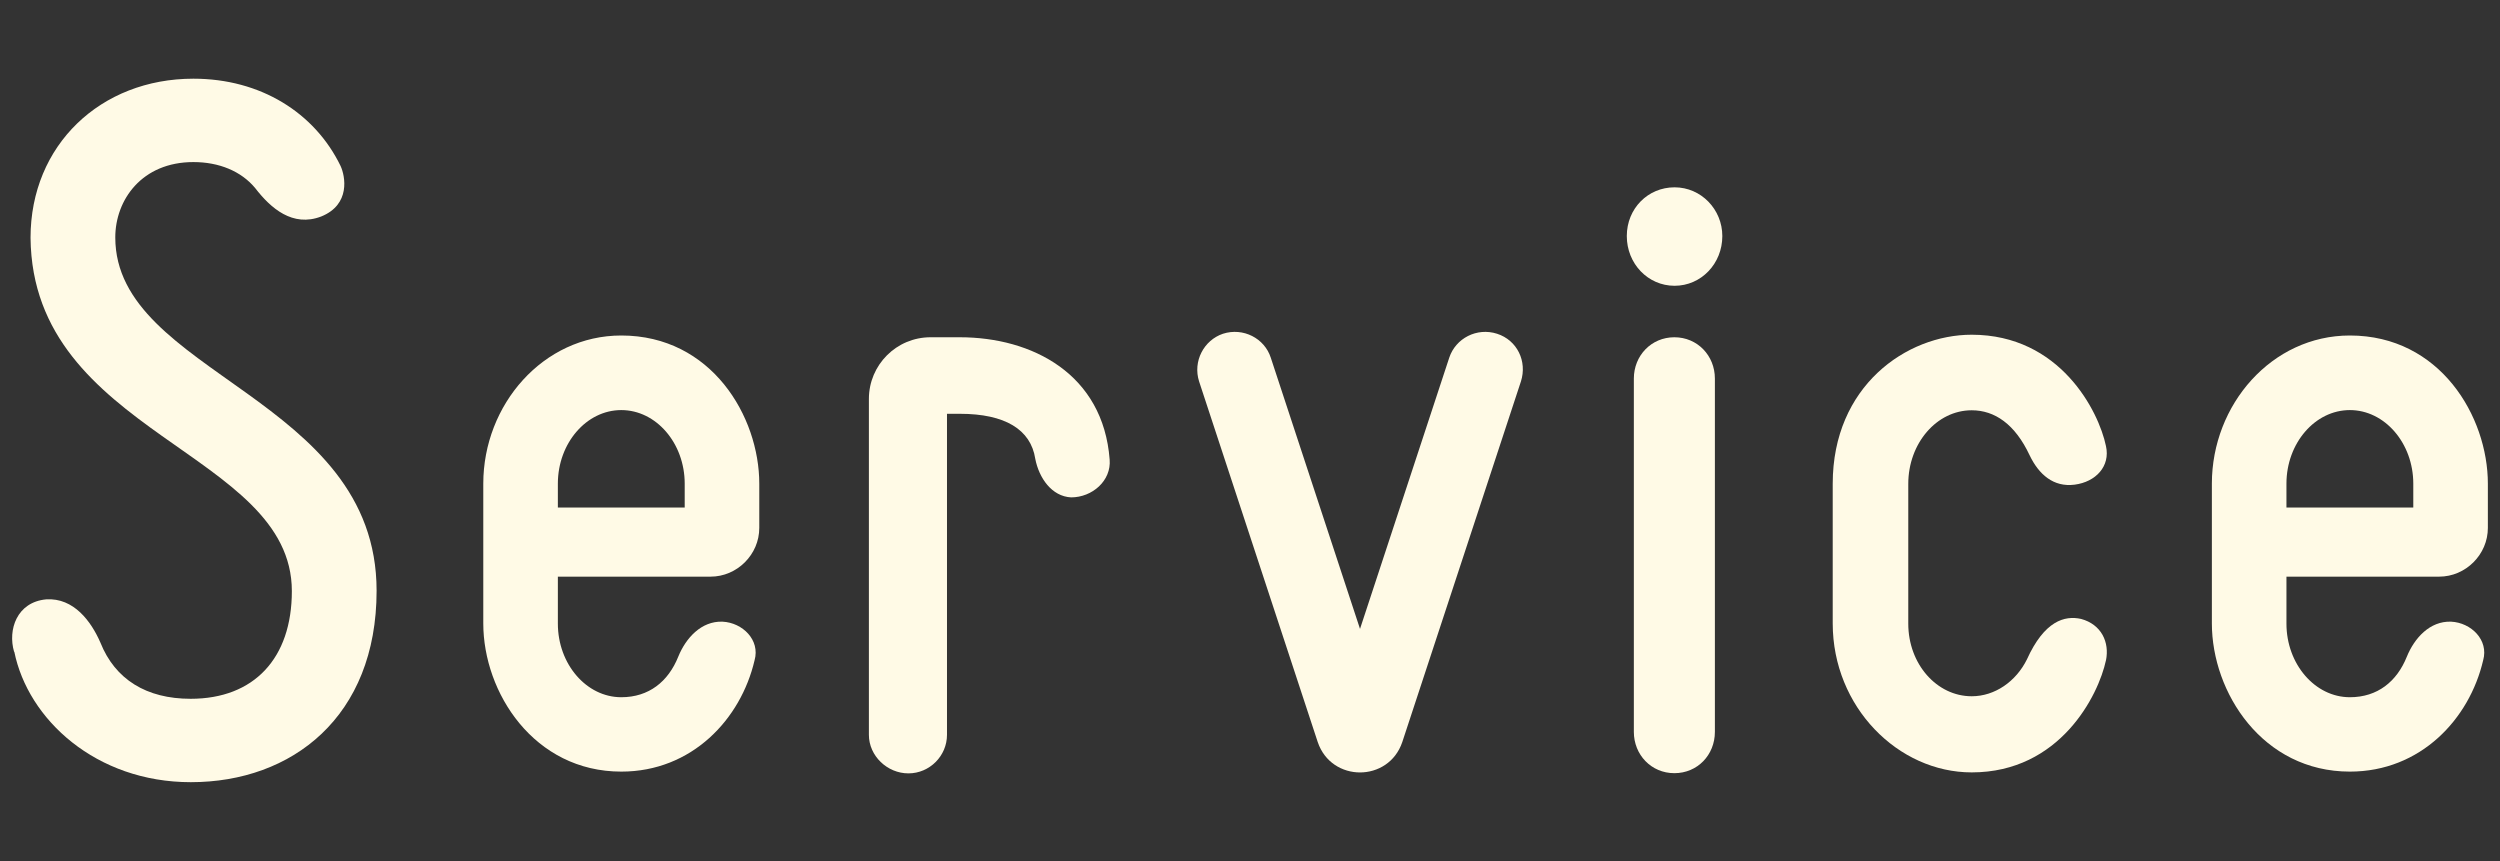
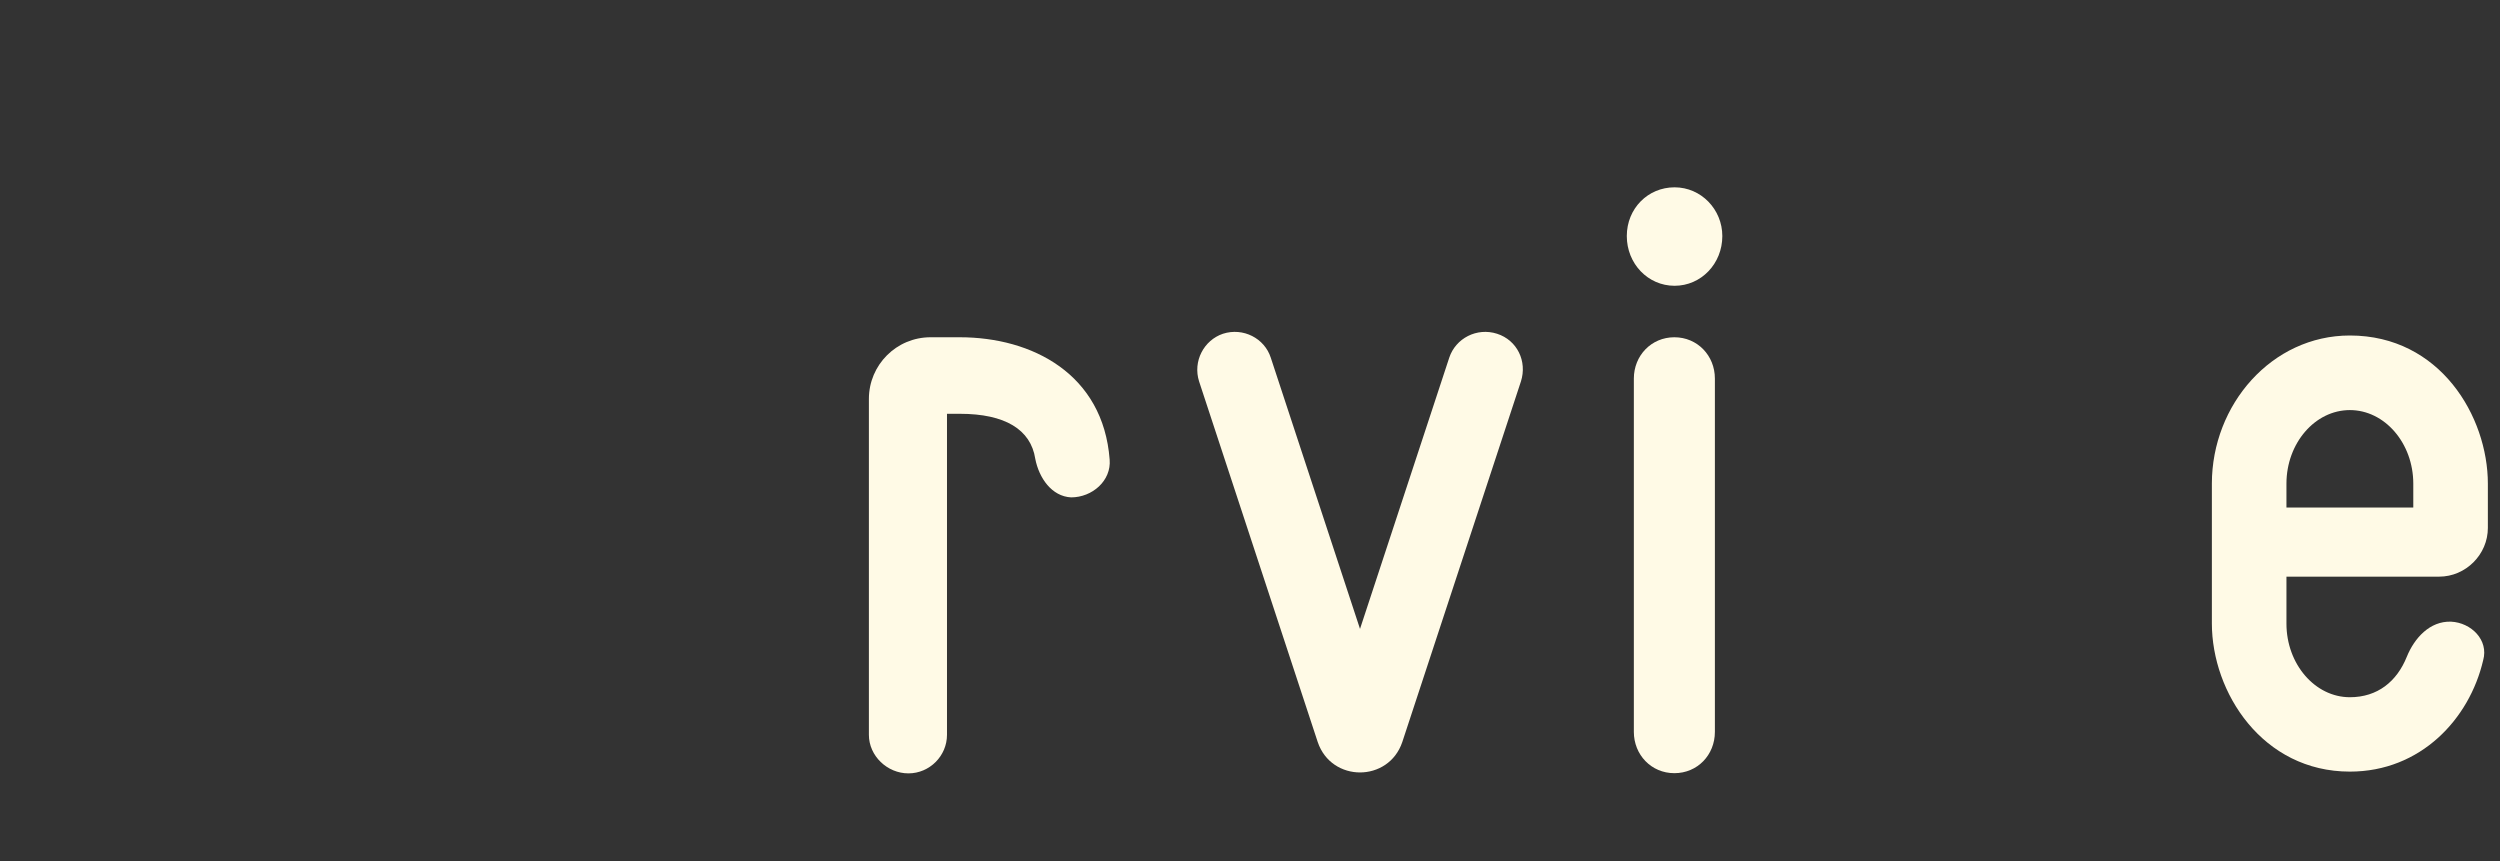
<svg xmlns="http://www.w3.org/2000/svg" id="_レイヤー_2" viewBox="0 0 127.72 44">
  <rect x="0" y="0" width="127.72" height="44" fill="#333333" stroke="none" />
  <defs>
    <style>.cls-1{fill:#fffae6;}.cls-2{fill:none;}</style>
  </defs>
  <g id="_レイヤー_1-2">
    <g>
      <rect class="cls-2" width="127.72" height="44" />
      <g>
-         <path class="cls-1" d="M.72,33.3c-.33-1.13,.14-2.54,1.64-2.68,1.41-.09,2.3,1.13,2.77,2.21,.75,1.88,2.35,2.87,4.61,2.87,3.24,0,5.17-2.07,5.17-5.5,0-7.14-13.25-7.99-13.35-18.05C1.56,7.41,5.14,4.02,9.88,4.02c3.43,0,6.2,1.74,7.52,4.46,.24,.52,.52,1.97-.99,2.58-1.46,.56-2.58-.42-3.38-1.46-.71-.85-1.83-1.32-3.15-1.32-2.63,0-3.99,1.93-3.99,3.85,0,7,13.35,8.13,13.35,18.05,0,6.44-4.32,9.78-9.49,9.78-4.84,0-8.32-3.2-9.02-6.67Z" />
-         <path class="cls-1" d="M38.55,33.73c-.7,3.01-3.2,5.69-6.81,5.69-4.46,0-7.05-4.04-7.05-7.57v-7.14c0-4.04,3.06-7.57,7.05-7.57,4.61,0,7.05,4.14,7.05,7.57v2.26c0,1.36-1.13,2.49-2.49,2.49h-7.8v2.4c0,2.07,1.46,3.76,3.24,3.76,1.41,0,2.4-.8,2.91-2.07,.38-.94,1.17-1.83,2.26-1.79,1.03,.05,1.93,.94,1.64,1.97Zm-10.06-7.8h6.49v-1.22c0-2.07-1.46-3.76-3.24-3.76s-3.24,1.69-3.24,3.76v1.22Z" />
        <path class="cls-1" d="M49.03,17.23c3.71,0,7.33,1.88,7.66,6.25,.09,1.08-.89,1.93-1.97,1.93-.99-.05-1.64-.99-1.83-1.97-.23-1.5-1.55-2.3-3.85-2.3h-.66v16.4c0,1.08-.89,1.97-1.97,1.97s-2.02-.89-2.02-1.97V20.38c0-1.74,1.41-3.15,3.15-3.15h1.5Z" />
        <path class="cls-1" d="M77.7,19.49l-6.06,18.42c-.7,2.07-3.62,2.07-4.32,0l-6.06-18.42c-.33-1.03,.24-2.11,1.22-2.44,1.03-.33,2.12,.23,2.44,1.22l4.56,13.86,4.56-13.86c.33-.99,1.41-1.55,2.44-1.22,1.03,.33,1.55,1.41,1.22,2.44Z" />
        <path class="cls-1" d="M87.99,12.06c0,1.41-1.08,2.54-2.44,2.54s-2.44-1.13-2.44-2.54,1.08-2.49,2.44-2.49,2.44,1.13,2.44,2.49Zm-.38,25.33c0,1.18-.89,2.11-2.07,2.11s-2.07-.94-2.07-2.11V19.34c0-1.17,.89-2.11,2.07-2.11s2.07,.94,2.07,2.11v18.05Z" />
-         <path class="cls-1" d="M107.59,33.73c-.38,1.79-2.35,5.73-6.86,5.73-3.76,0-7.1-3.34-7.1-7.61v-7.14c0-4.98,3.76-7.61,7.1-7.61,4.51,0,6.49,3.9,6.86,5.69,.23,1.03-.52,1.83-1.6,1.97-1.08,.14-1.83-.52-2.3-1.5-.75-1.6-1.79-2.3-2.96-2.3-1.79,0-3.24,1.69-3.24,3.76v7.14c0,2.07,1.46,3.71,3.24,3.71,1.18,0,2.26-.75,2.82-1.88,.89-1.97,1.93-2.26,2.77-2.07,1.03,.28,1.46,1.18,1.27,2.12Z" />
        <path class="cls-1" d="M126.86,33.73c-.7,3.01-3.2,5.69-6.81,5.69-4.46,0-7.05-4.04-7.05-7.57v-7.14c0-4.04,3.06-7.57,7.05-7.57,4.61,0,7.05,4.14,7.05,7.57v2.26c0,1.36-1.13,2.49-2.49,2.49h-7.8v2.4c0,2.07,1.46,3.76,3.24,3.76,1.41,0,2.4-.8,2.91-2.07,.38-.94,1.17-1.83,2.26-1.79,1.03,.05,1.93,.94,1.64,1.97Zm-10.06-7.8h6.49v-1.22c0-2.07-1.46-3.76-3.24-3.76s-3.24,1.69-3.24,3.76v1.22Z" />
      </g>
    </g>
  </g>
</svg>